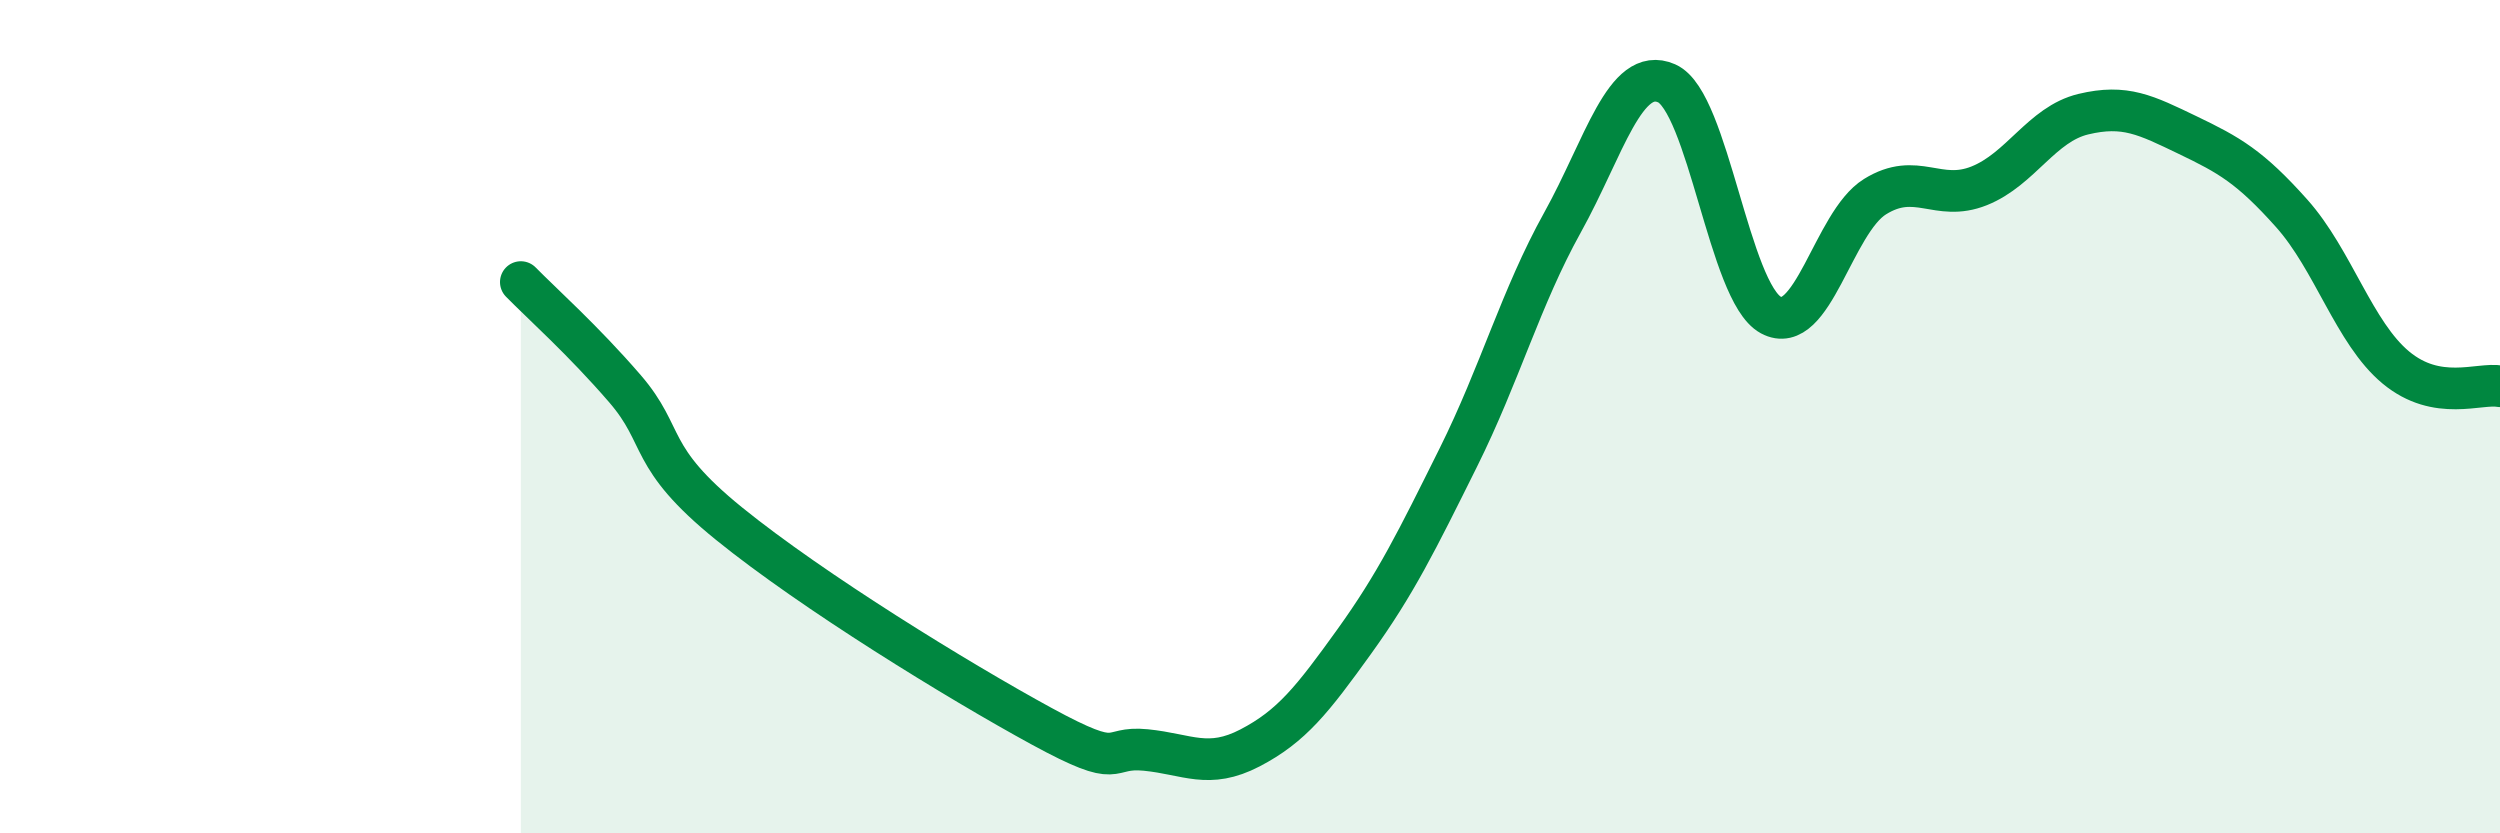
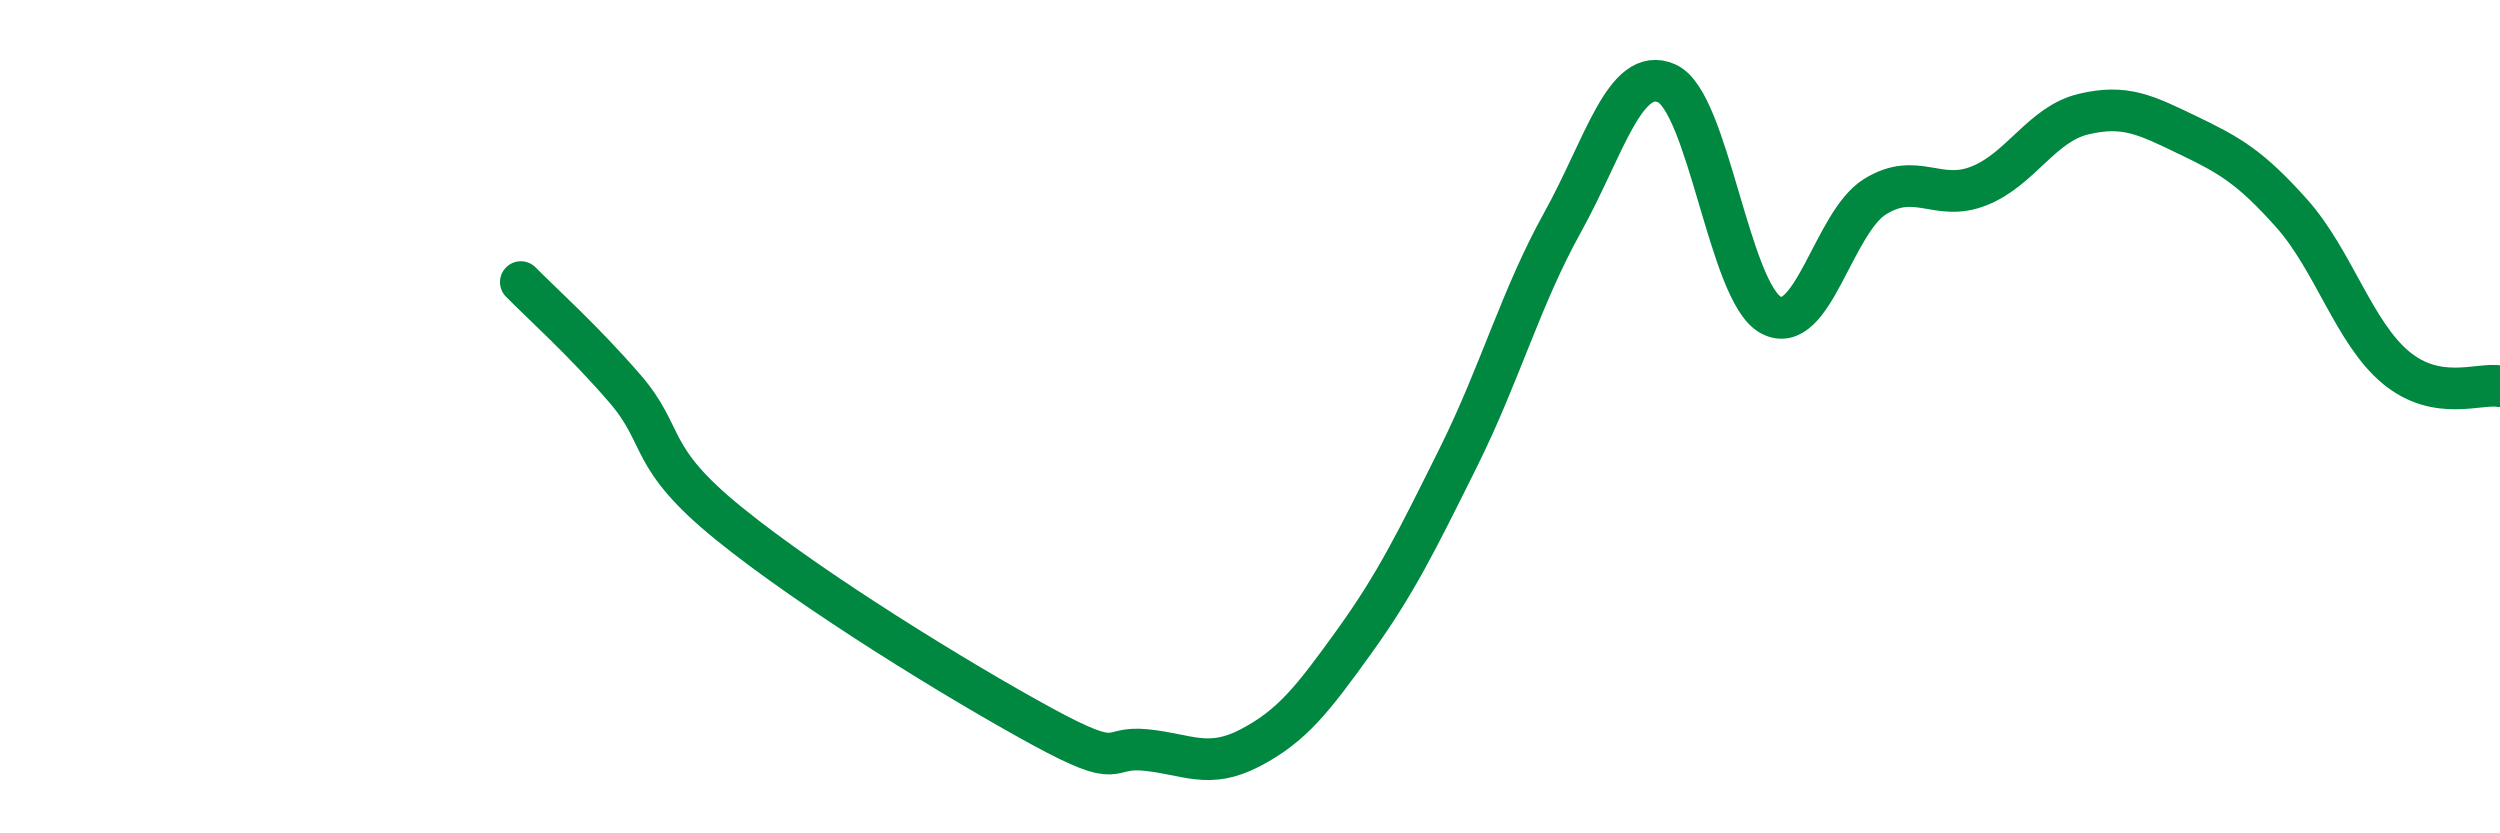
<svg xmlns="http://www.w3.org/2000/svg" width="60" height="20" viewBox="0 0 60 20">
-   <path d="M 12.5,6.77 C 13,7.28 14,8.17 15,9.33 C 16,10.49 15.5,10.95 17.5,12.57 C 19.5,14.19 23,16.34 25,17.43 C 27,18.52 26.5,17.9 27.5,18 C 28.5,18.1 29,18.47 30,17.95 C 31,17.43 31.5,16.79 32.5,15.4 C 33.5,14.01 34,12.99 35,10.98 C 36,8.97 36.5,7.14 37.5,5.34 C 38.5,3.54 39,1.56 40,2 C 41,2.44 41.5,7.02 42.5,7.56 C 43.5,8.1 44,5.34 45,4.72 C 46,4.1 46.5,4.86 47.5,4.46 C 48.5,4.06 49,2.98 50,2.74 C 51,2.5 51.5,2.76 52.5,3.24 C 53.5,3.72 54,4 55,5.12 C 56,6.24 56.5,7.99 57.5,8.82 C 58.5,9.65 59.5,9.18 60,9.27L60 20L12.5 20Z" fill="#008740" opacity="0.1" stroke-linecap="round" stroke-linejoin="round" />
  <path d="M 12.5,6.77 C 13,7.28 14,8.17 15,9.33 C 16,10.49 15.5,10.95 17.5,12.57 C 19.5,14.19 23,16.34 25,17.43 C 27,18.52 26.5,17.9 27.5,18 C 28.5,18.1 29,18.47 30,17.95 C 31,17.43 31.5,16.79 32.5,15.4 C 33.5,14.01 34,12.99 35,10.98 C 36,8.97 36.5,7.14 37.5,5.34 C 38.5,3.54 39,1.56 40,2 C 41,2.44 41.5,7.02 42.5,7.56 C 43.5,8.1 44,5.34 45,4.72 C 46,4.1 46.5,4.86 47.5,4.46 C 48.5,4.06 49,2.98 50,2.74 C 51,2.5 51.5,2.76 52.5,3.24 C 53.5,3.72 54,4 55,5.12 C 56,6.24 56.5,7.99 57.5,8.82 C 58.5,9.65 59.5,9.18 60,9.27" stroke="#008740" stroke-width="1" fill="none" stroke-linecap="round" stroke-linejoin="round" />
</svg>